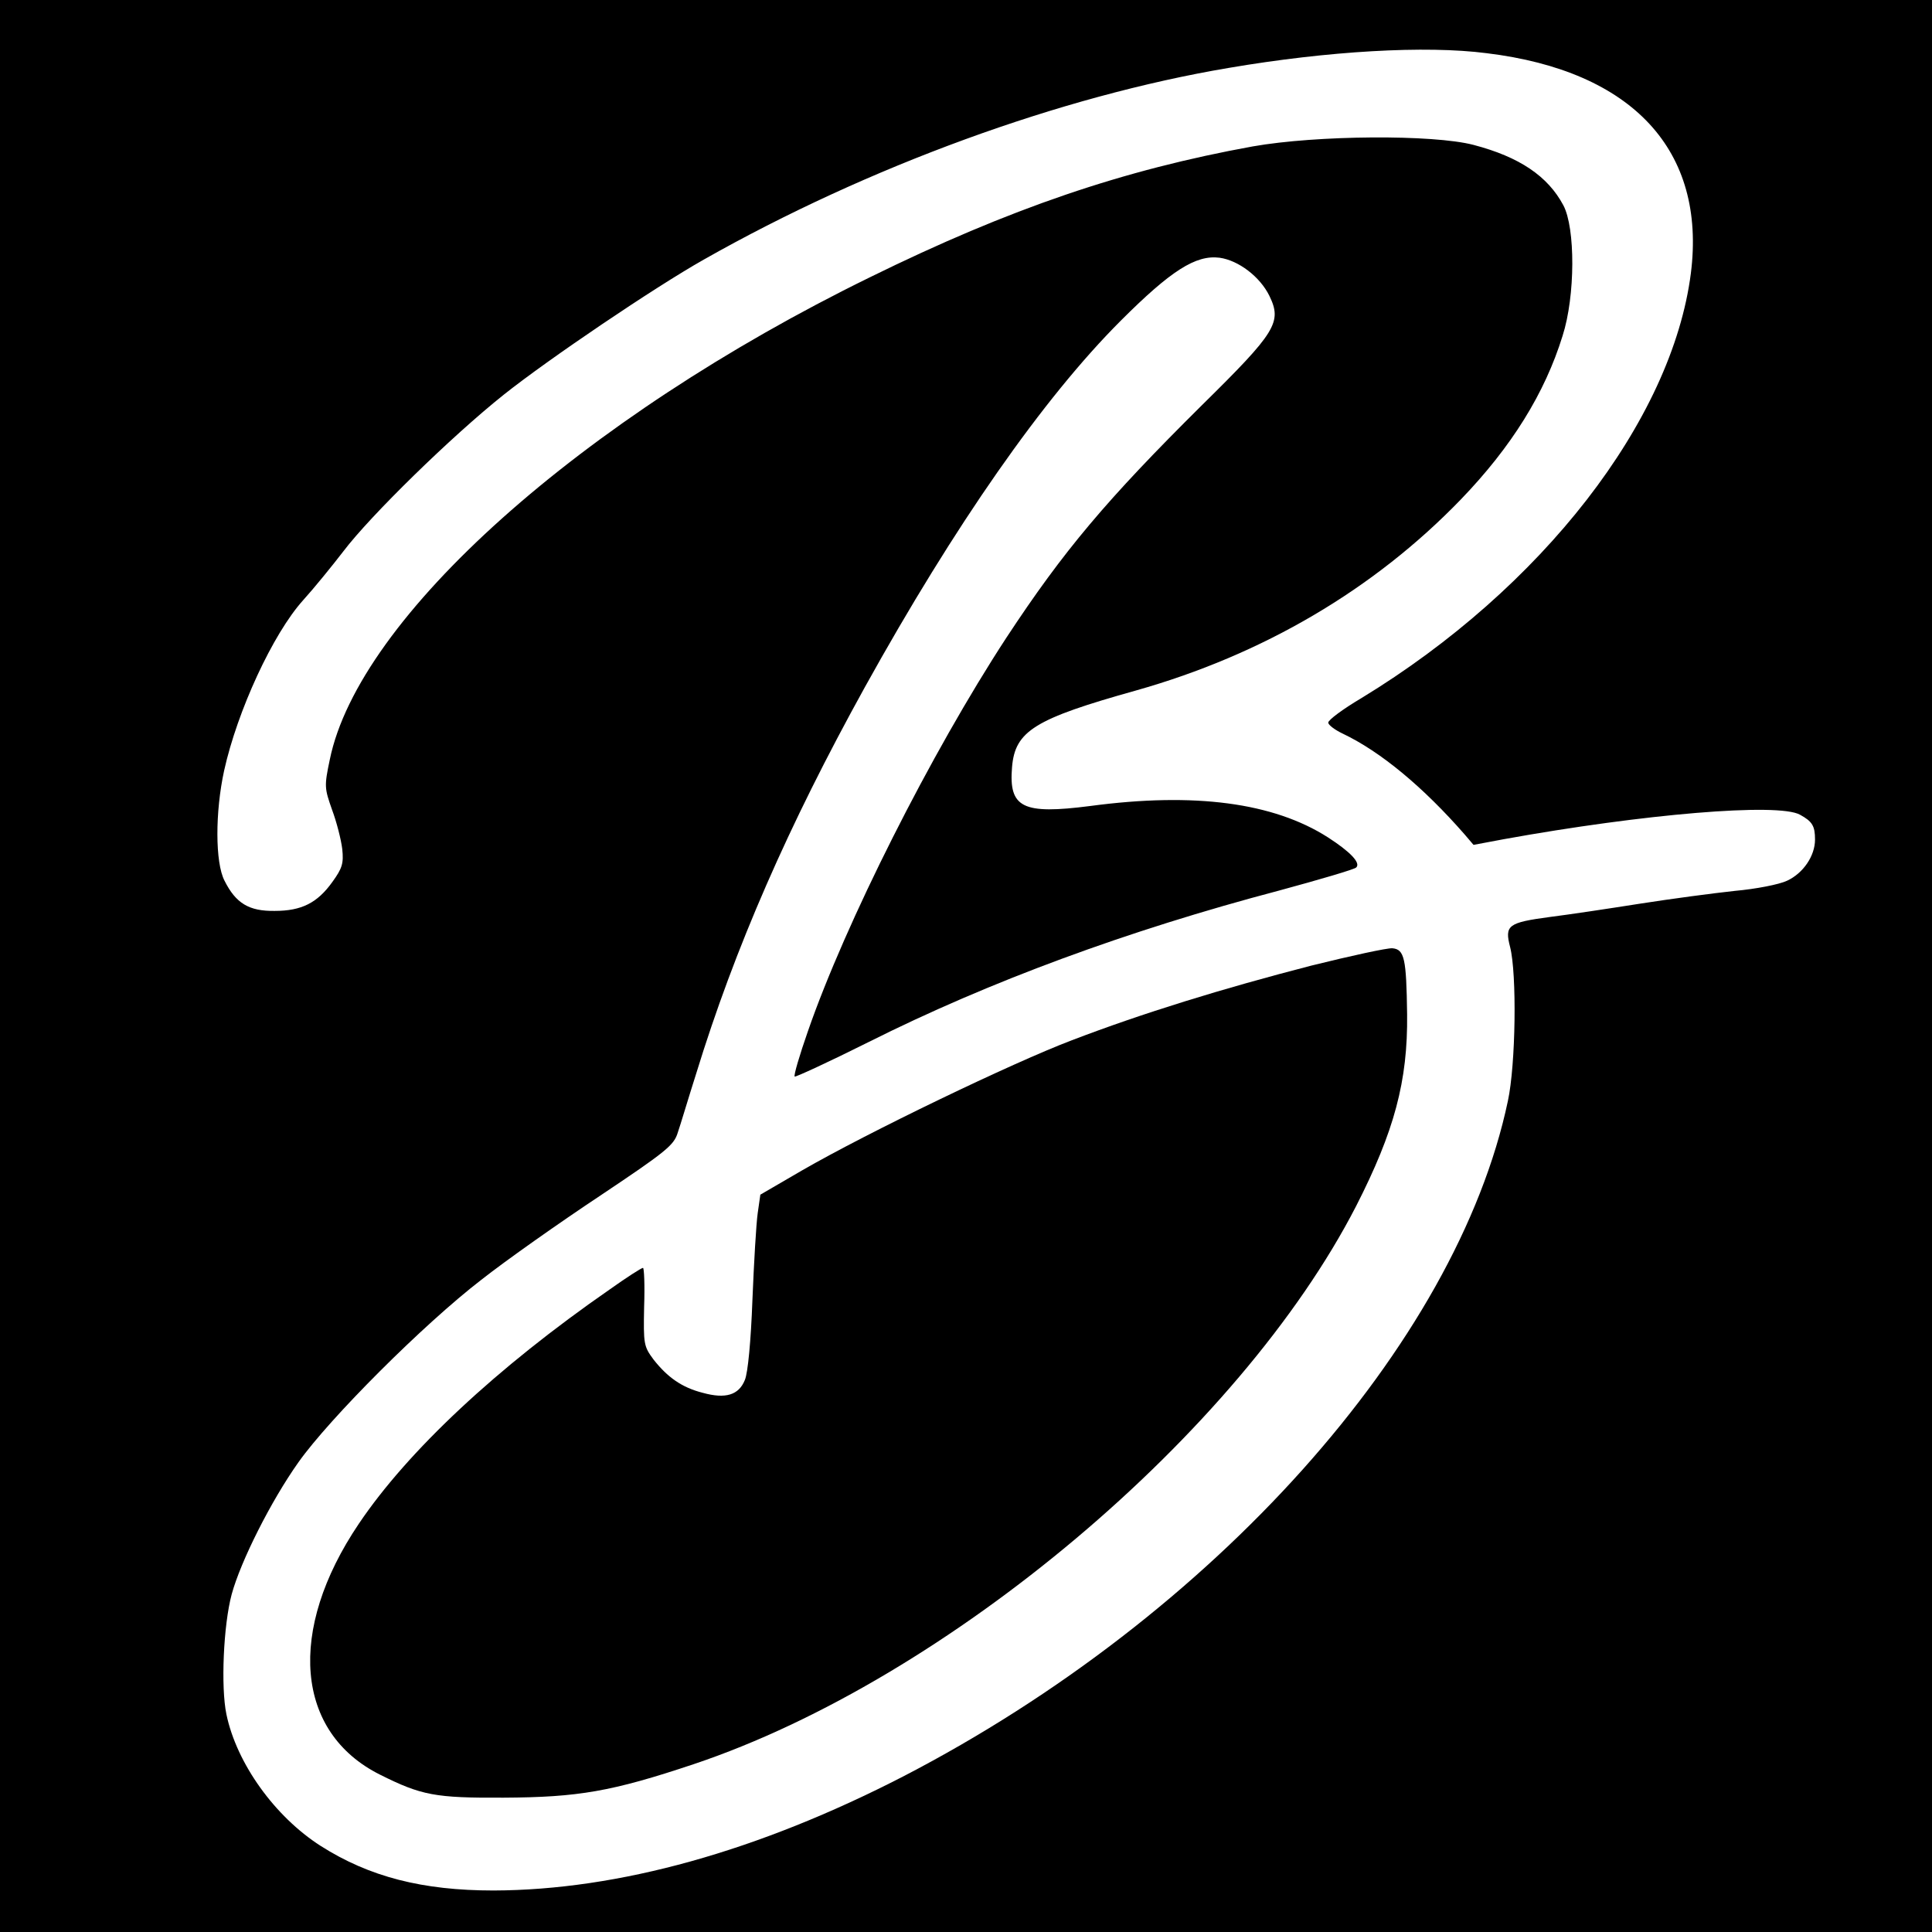
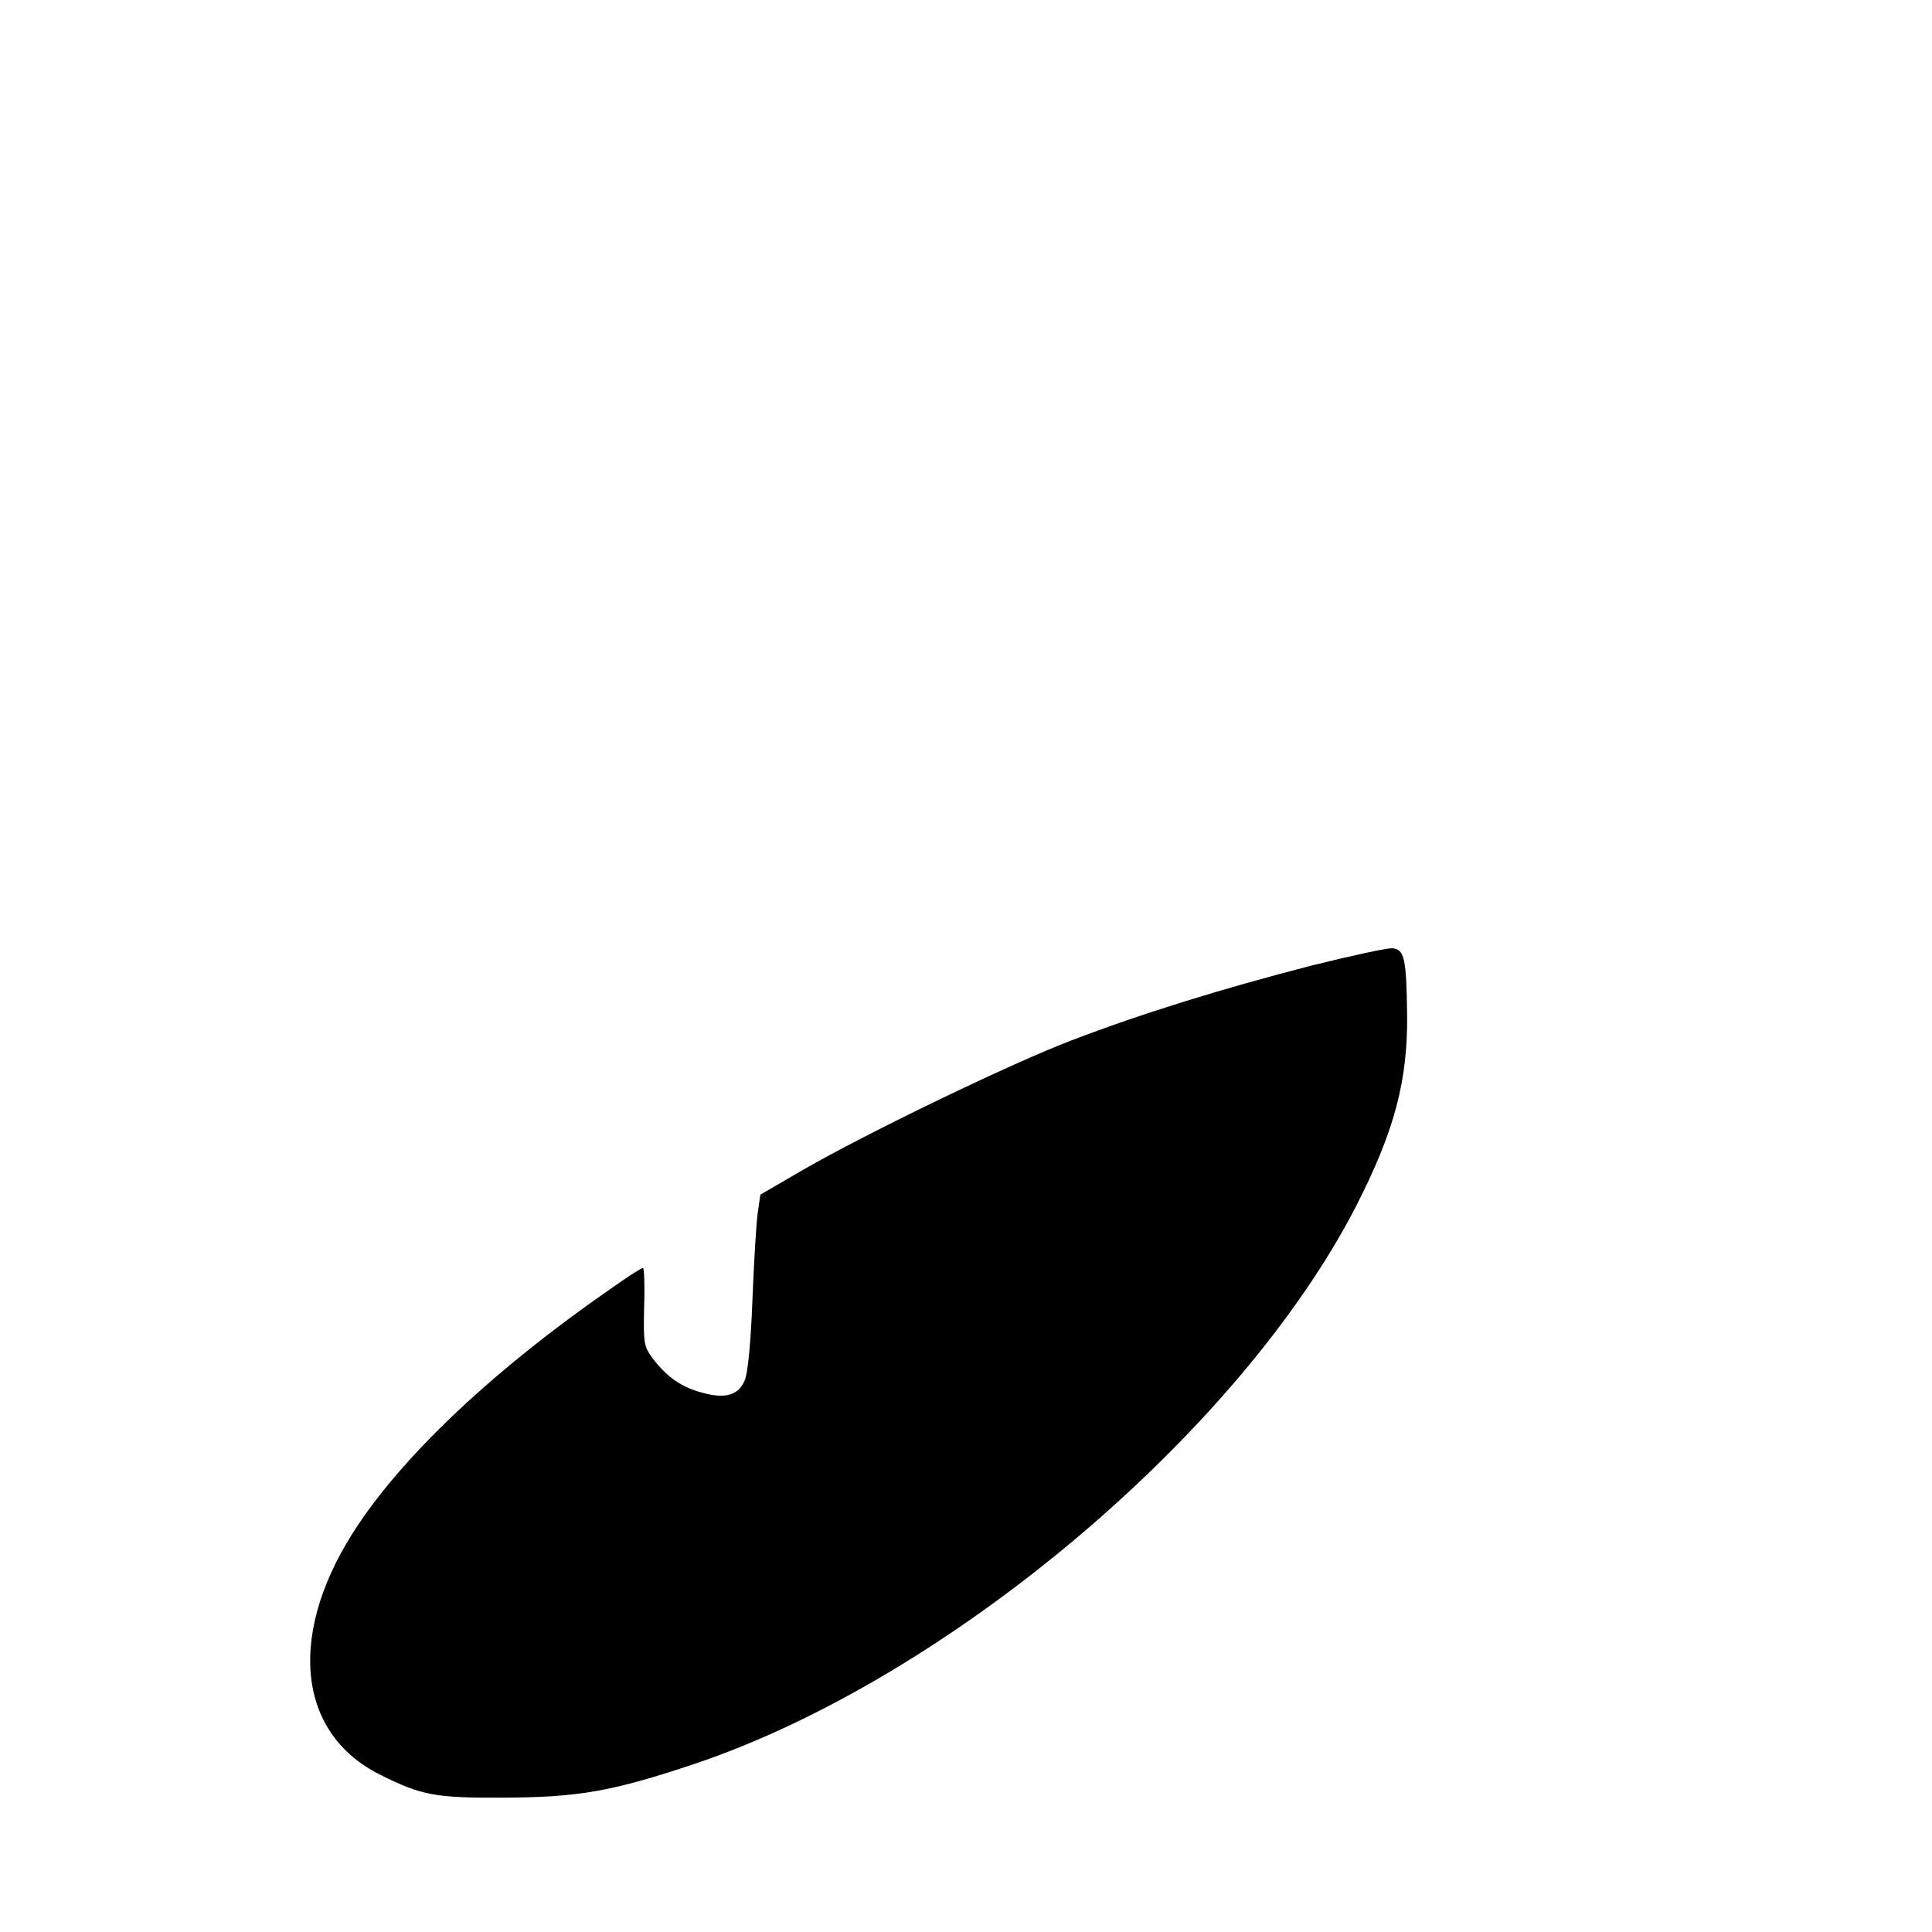
<svg xmlns="http://www.w3.org/2000/svg" version="1.0" width="512pt" height="512pt" viewBox="0 0 512 512" preserveAspectRatio="xMidYMid meet">
  <g transform="translate(0,512) scale(0.1,-0.1)" fill="#000000" stroke="none">
-     <path d="M0 2560 l0 -2560 2560 0 2560 0 0 2560 0 2560 -2560 0 -2560 0 0 -2560z m3940 2419 c387 -47 582 -258 541 -583 -50 -391 -395 -835 -873 -1126 -49 -29 -88 -58 -88 -65 0 -6 17 -19 38 -29 101 -48 214 -142 324 -268 l23 -27 80 15 c370 67 727 97 785 65 33 -18 40 -30 40 -66 0 -43 -31 -89 -74 -109 -21 -10 -83 -22 -139 -27 -56 -6 -169 -21 -252 -34 -82 -13 -189 -29 -237 -35 -112 -15 -121 -22 -106 -80 18 -71 15 -311 -6 -408 -136 -644 -781 -1364 -1601 -1789 -386 -199 -756 -302 -1087 -303 -188 0 -329 36 -458 118 -122 78 -223 219 -250 349 -15 72 -8 236 14 318 24 88 104 247 177 350 83 117 331 365 484 483 66 52 208 152 315 223 175 117 196 134 206 167 7 20 28 91 49 157 102 332 244 657 447 1024 239 431 473 766 678 971 133 133 199 175 262 167 50 -7 107 -50 132 -101 34 -70 18 -96 -179 -290 -253 -251 -366 -385 -518 -616 -200 -306 -427 -757 -526 -1043 -22 -63 -38 -117 -35 -120 2 -2 91 39 197 92 317 159 685 295 1087 401 107 29 199 56 204 61 13 12 -16 42 -75 80 -144 92 -353 120 -630 83 -179 -23 -216 -5 -207 103 8 96 60 128 328 203 337 95 631 268 861 506 135 140 223 282 270 434 34 106 34 286 2 346 -41 77 -116 128 -238 160 -107 28 -415 26 -585 -4 -342 -62 -643 -164 -1015 -347 -766 -375 -1354 -901 -1431 -1278 -15 -71 -14 -76 6 -133 12 -32 24 -79 27 -104 4 -38 0 -51 -26 -87 -40 -56 -82 -77 -153 -77 -68 -1 -103 20 -133 80 -25 48 -25 182 -1 292 35 158 129 362 209 451 29 32 77 91 107 130 72 95 287 305 425 415 118 94 399 284 530 358 436 247 946 433 1391 508 264 45 522 60 684 39z" />
    <path d="M3475 2561 c-236 -61 -447 -126 -635 -198 -158 -60 -540 -244 -715 -345 l-110 -64 -7 -49 c-4 -28 -10 -131 -14 -230 -4 -109 -12 -193 -20 -212 -16 -40 -51 -51 -112 -34 -55 14 -93 41 -130 88 -26 35 -27 41 -25 140 2 57 0 103 -3 103 -4 0 -43 -25 -88 -57 -300 -208 -535 -428 -665 -621 -191 -283 -168 -553 56 -665 110 -55 146 -62 328 -61 197 1 286 16 504 89 671 225 1446 878 1755 1479 101 198 137 331 135 508 -2 148 -7 172 -39 175 -14 1 -110 -20 -215 -46z" />
  </g>
</svg>